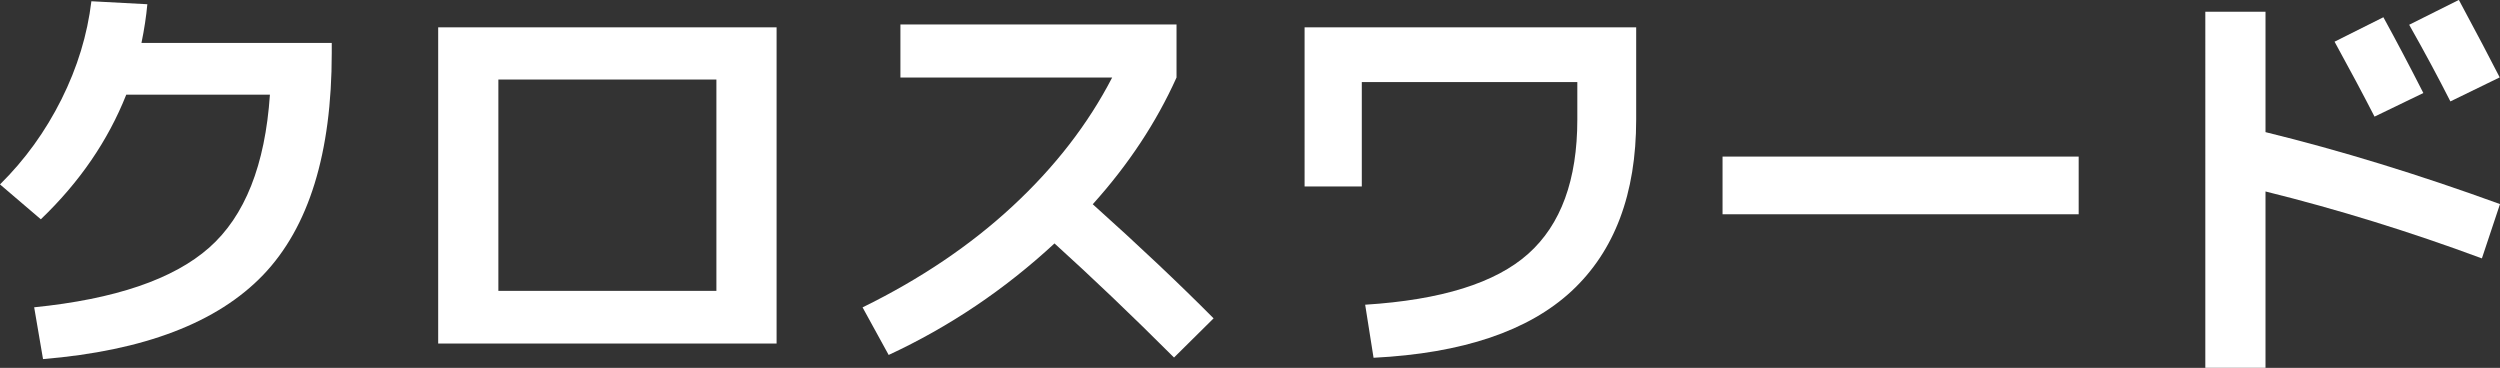
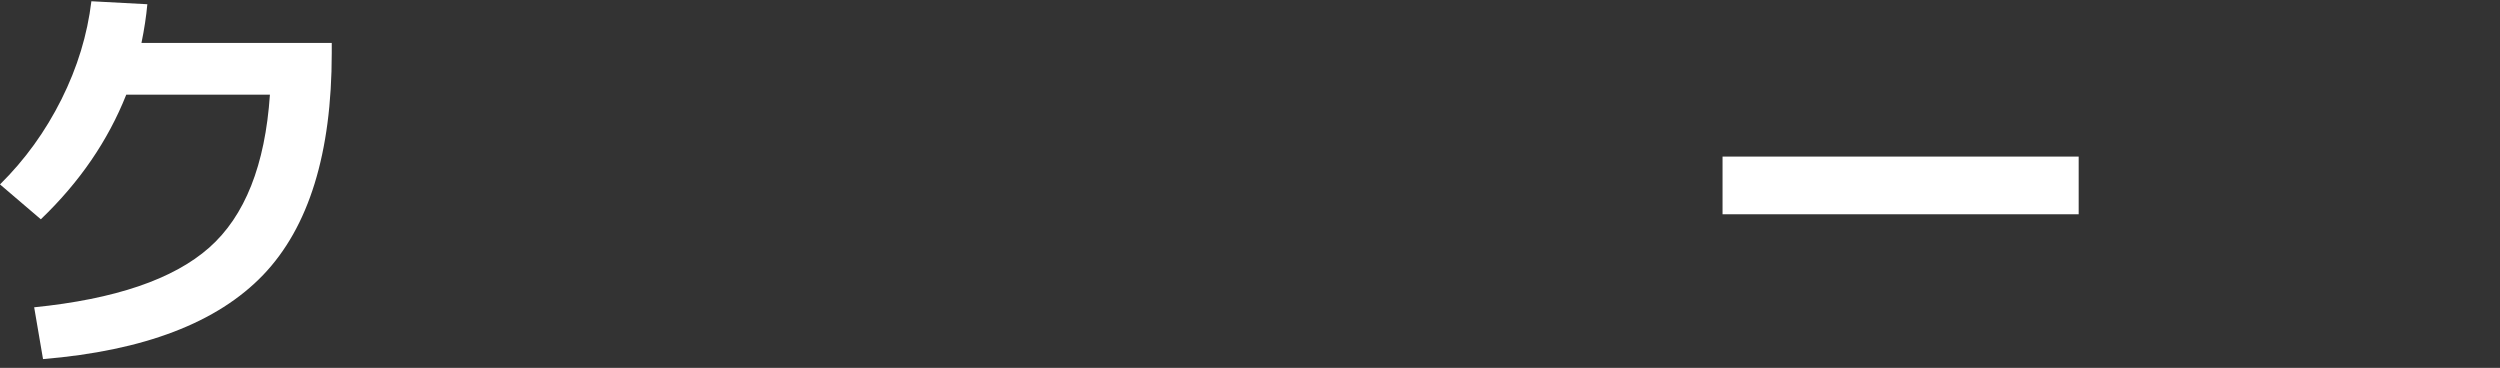
<svg xmlns="http://www.w3.org/2000/svg" id="_レイヤー_2" viewBox="0 0 318.99 46.94">
  <rect x="0" y="0" width="318.99" height="46.94" fill="#333333" stroke="none" />
  <defs>
    <style>.cls-1{fill:#fff;}</style>
  </defs>
  <g id="_レイヤー_1-2">
    <path class="cls-1" d="M34.43,12.08h-18.32c-2.33,5.87-5.96,11.17-10.9,15.9L0,23.53c3.19-3.15,5.8-6.77,7.84-10.85S11.15,4.42,11.66.16l7.14.38c-.14,1.54-.39,3.19-.75,4.94h24.28v1.29c0,12.78-2.92,22.22-8.75,28.31-5.84,6.09-15.2,9.67-28.09,10.74l-1.13-6.61c10.31-1.04,17.75-3.57,22.32-7.6s7.15-10.54,7.76-19.52Z" />
-     <path class="cls-1" d="M63.59,43.83h-7.68V3.49h43.18v40.34h-35.5ZM63.59,37.11h27.82V10.15h-27.82v26.96Z" />
-     <path class="cls-1" d="M114.89,9.88V3.12h35.23v6.77c-2.58,5.73-6.14,11.12-10.69,16.17,5.87,5.26,11.01,10.12,15.42,14.56l-5.05,5c-5.37-5.37-10.46-10.22-15.25-14.56-6.34,5.87-13.39,10.62-21.16,14.23l-3.33-6.07c7.38-3.62,13.76-7.92,19.15-12.92,5.39-5,9.62-10.46,12.7-16.41h-27.02Z" />
-     <path class="cls-1" d="M166.45,3.49h42.32v11.76c0,9.49-2.75,16.78-8.24,21.89-5.5,5.1-13.92,7.94-25.27,8.51l-1.07-6.77c9.7-.61,16.64-2.77,20.81-6.5,4.17-3.72,6.26-9.43,6.26-17.13v-4.78h-27.5v13.32h-7.3V3.49Z" />
    <path class="cls-1" d="M219.79,27.34v-7.36h45.44v7.36h-45.44Z" />
-     <path class="cls-1" d="M281.39,1.5h7.68v15.36c9.52,2.33,19.5,5.39,29.92,9.18l-2.31,6.93c-9.17-3.4-18.37-6.25-27.61-8.54v22.5h-7.68V1.5ZM309.21,11.87l-6.23,3.01c-1.47-2.86-3.17-6.05-5.1-9.56l6.23-3.12c1.65,3.01,3.35,6.23,5.1,9.67ZM318.94,9.88l-6.28,3.06c-1.54-3.04-3.29-6.3-5.26-9.78l6.34-3.17c2.33,4.33,4.06,7.63,5.21,9.88Z" />
  </g>
</svg>